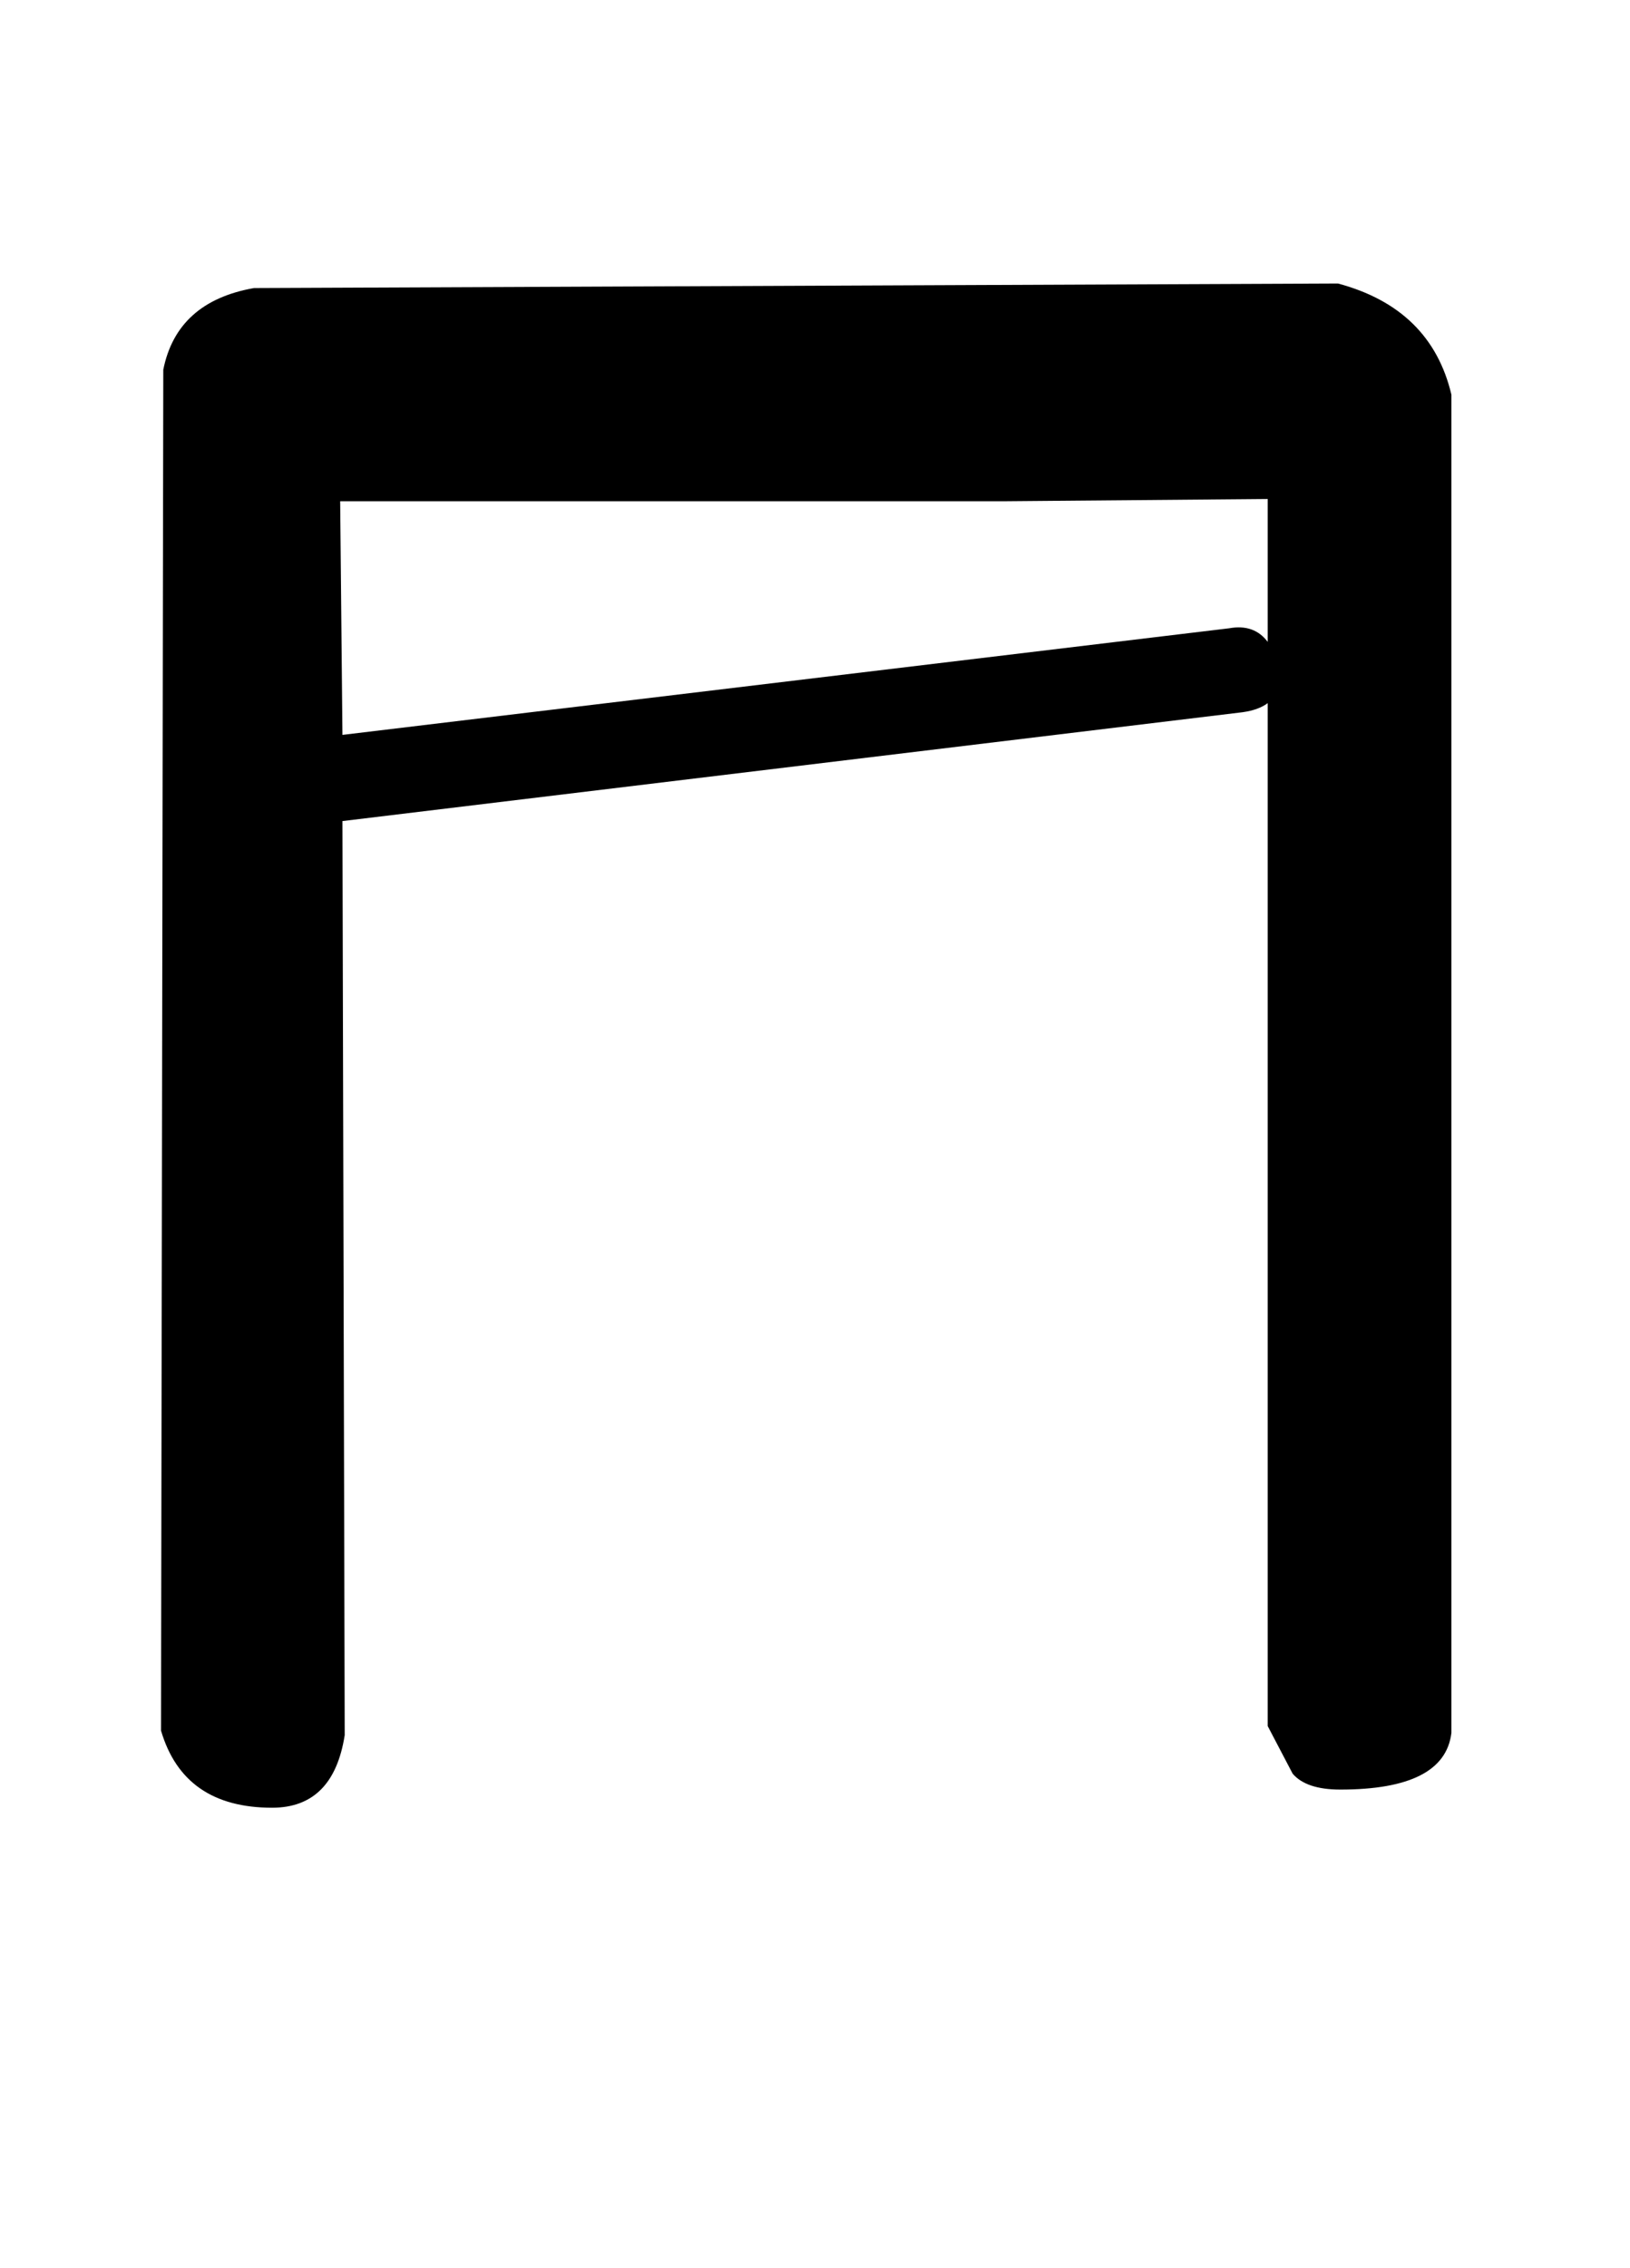
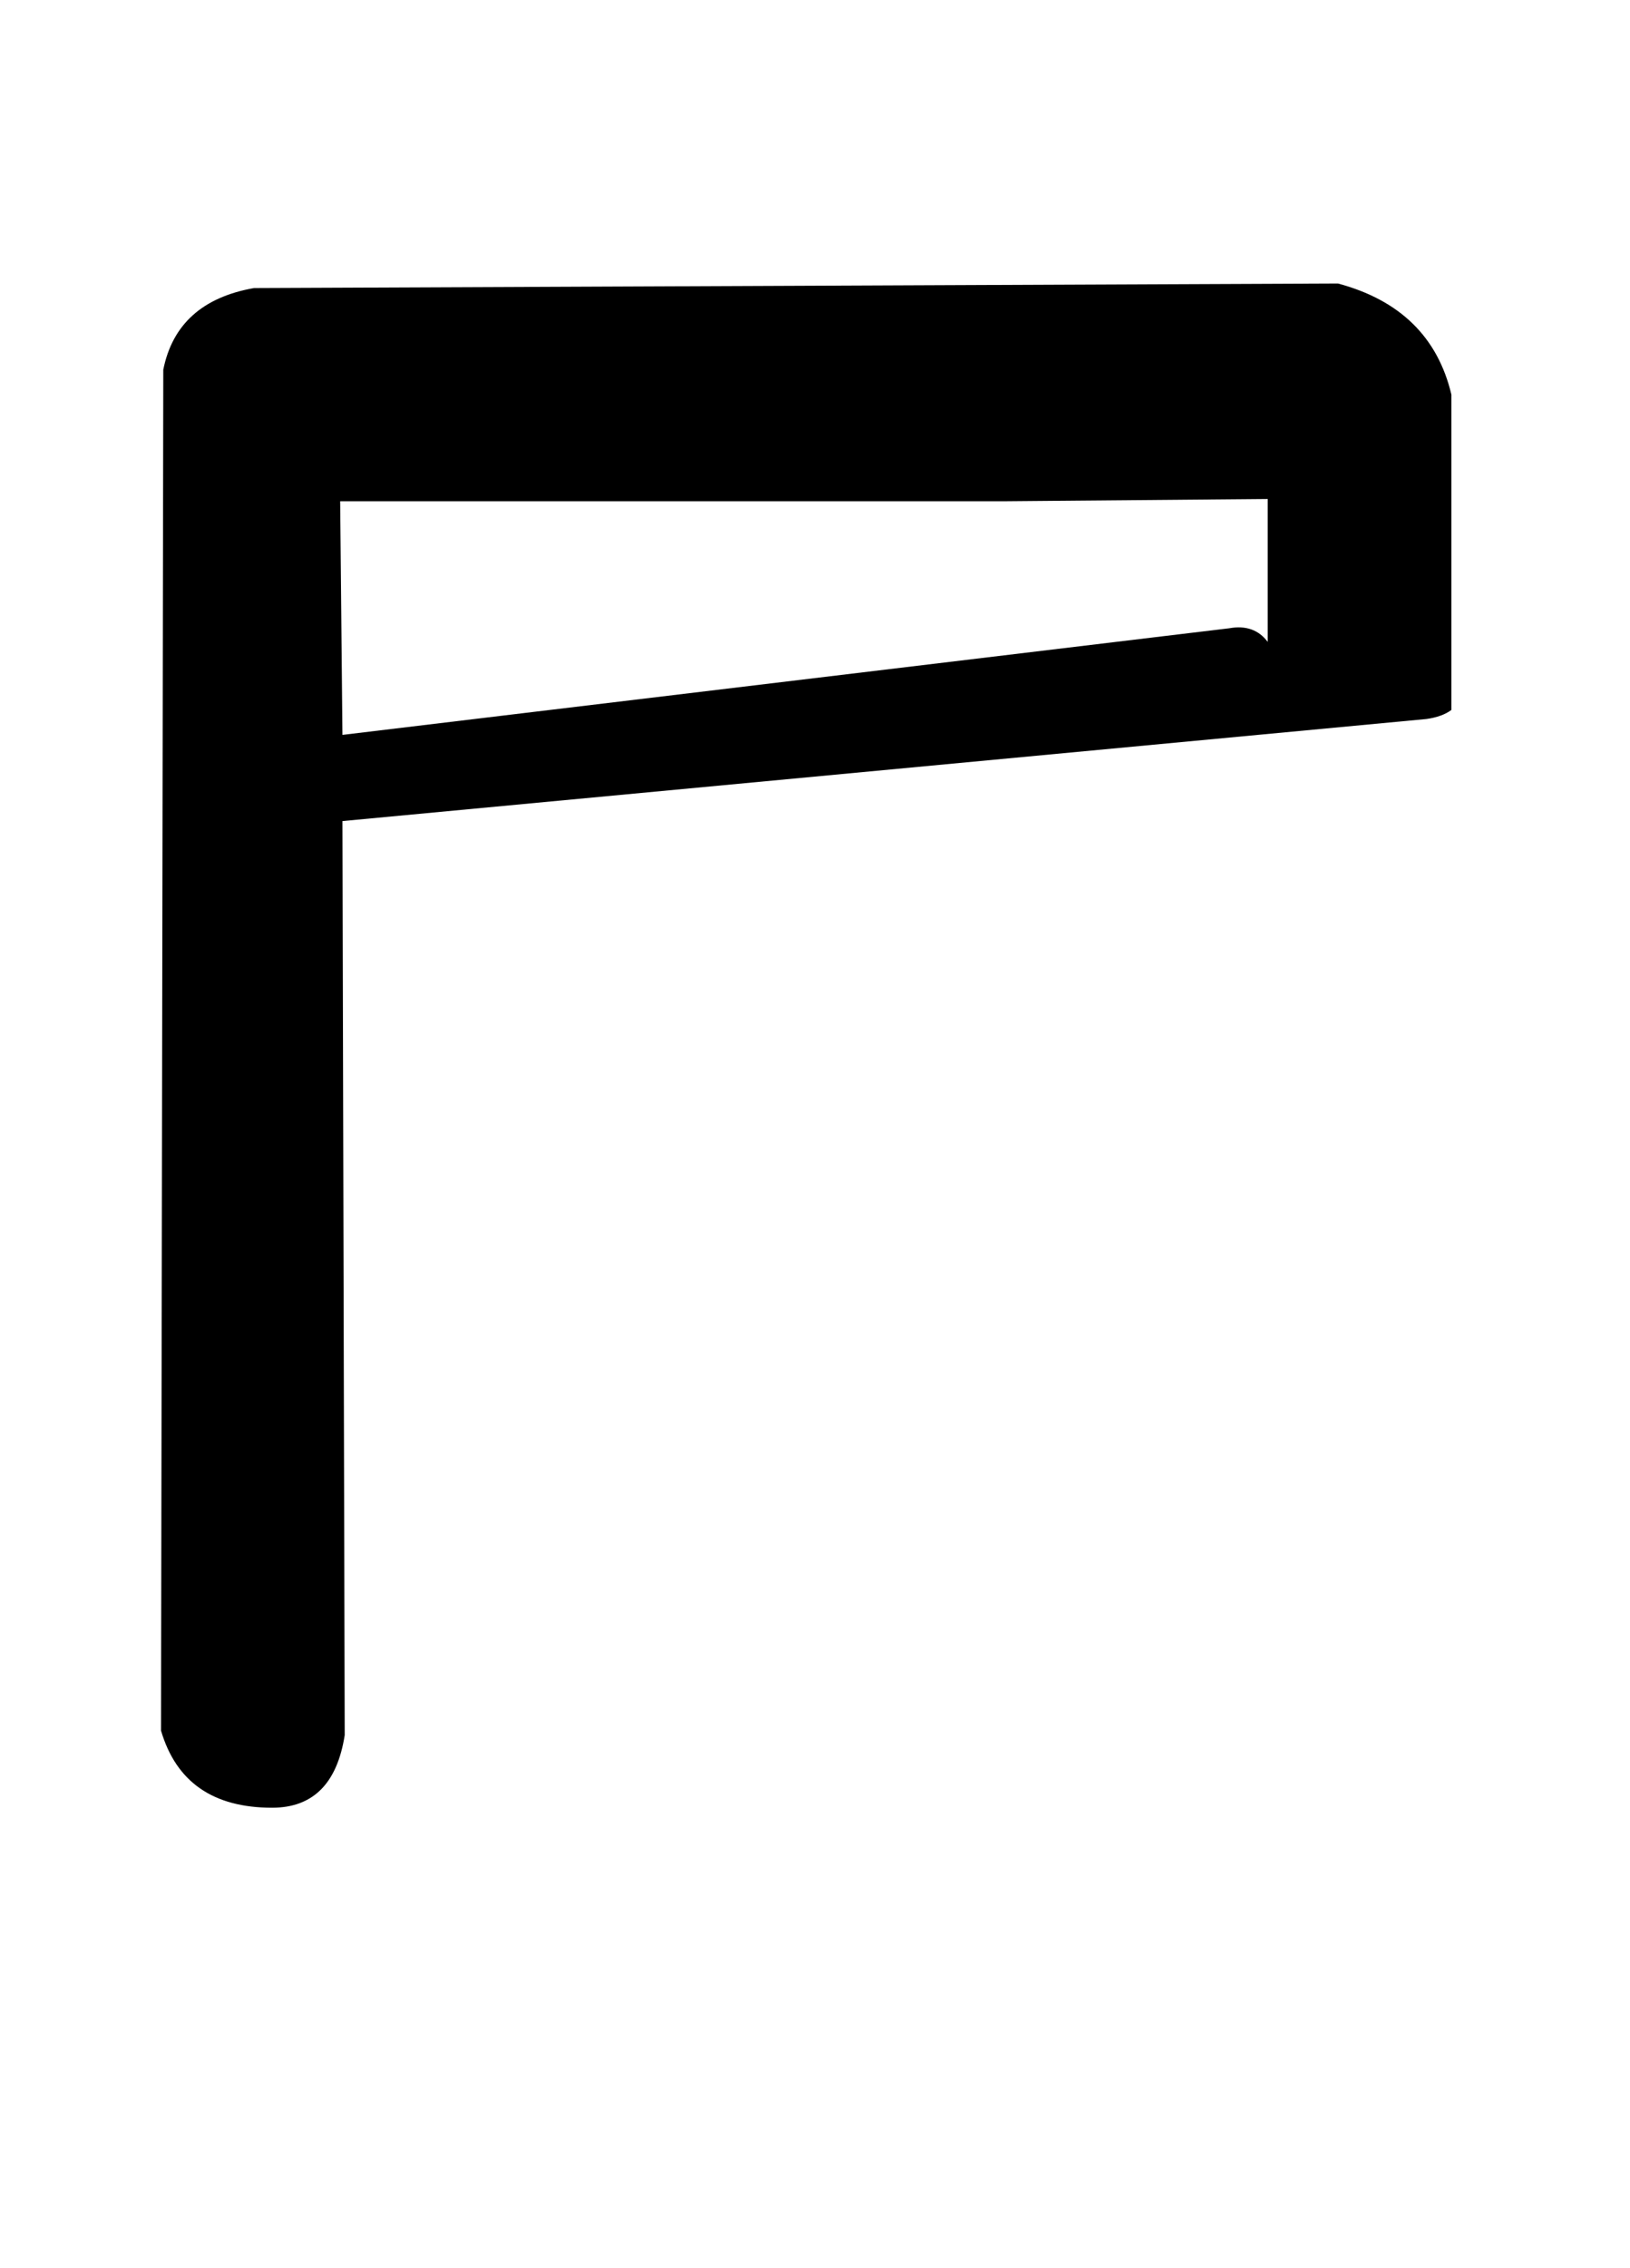
<svg xmlns="http://www.w3.org/2000/svg" version="1.1" width="23" height="32" viewBox="0 0 23 32">
  <title>at</title>
-   <path d="M17.888 7.040l-3.744 0.032h-9.344l0.032 3.296 12.512-1.504q0.352-0.064 0.544 0.192v-2.016zM4.832 11.584l0.032 12.896q-0.16 1.024-1.024 1.024-1.248 0-1.568-1.088l0.032-19.2q0.192-0.96 1.28-1.152l15.296-0.064q1.312 0.352 1.6 1.568v18.88q-0.096 0.8-1.568 0.8-0.48 0-0.672-0.224-0.032-0.064-0.352-0.672v-14.432q-0.128 0.096-0.352 0.128z" />
+   <path d="M17.888 7.040l-3.744 0.032h-9.344l0.032 3.296 12.512-1.504q0.352-0.064 0.544 0.192v-2.016zM4.832 11.584l0.032 12.896q-0.16 1.024-1.024 1.024-1.248 0-1.568-1.088l0.032-19.2q0.192-0.96 1.28-1.152l15.296-0.064q1.312 0.352 1.6 1.568v18.88v-14.432q-0.128 0.096-0.352 0.128z" />
</svg>